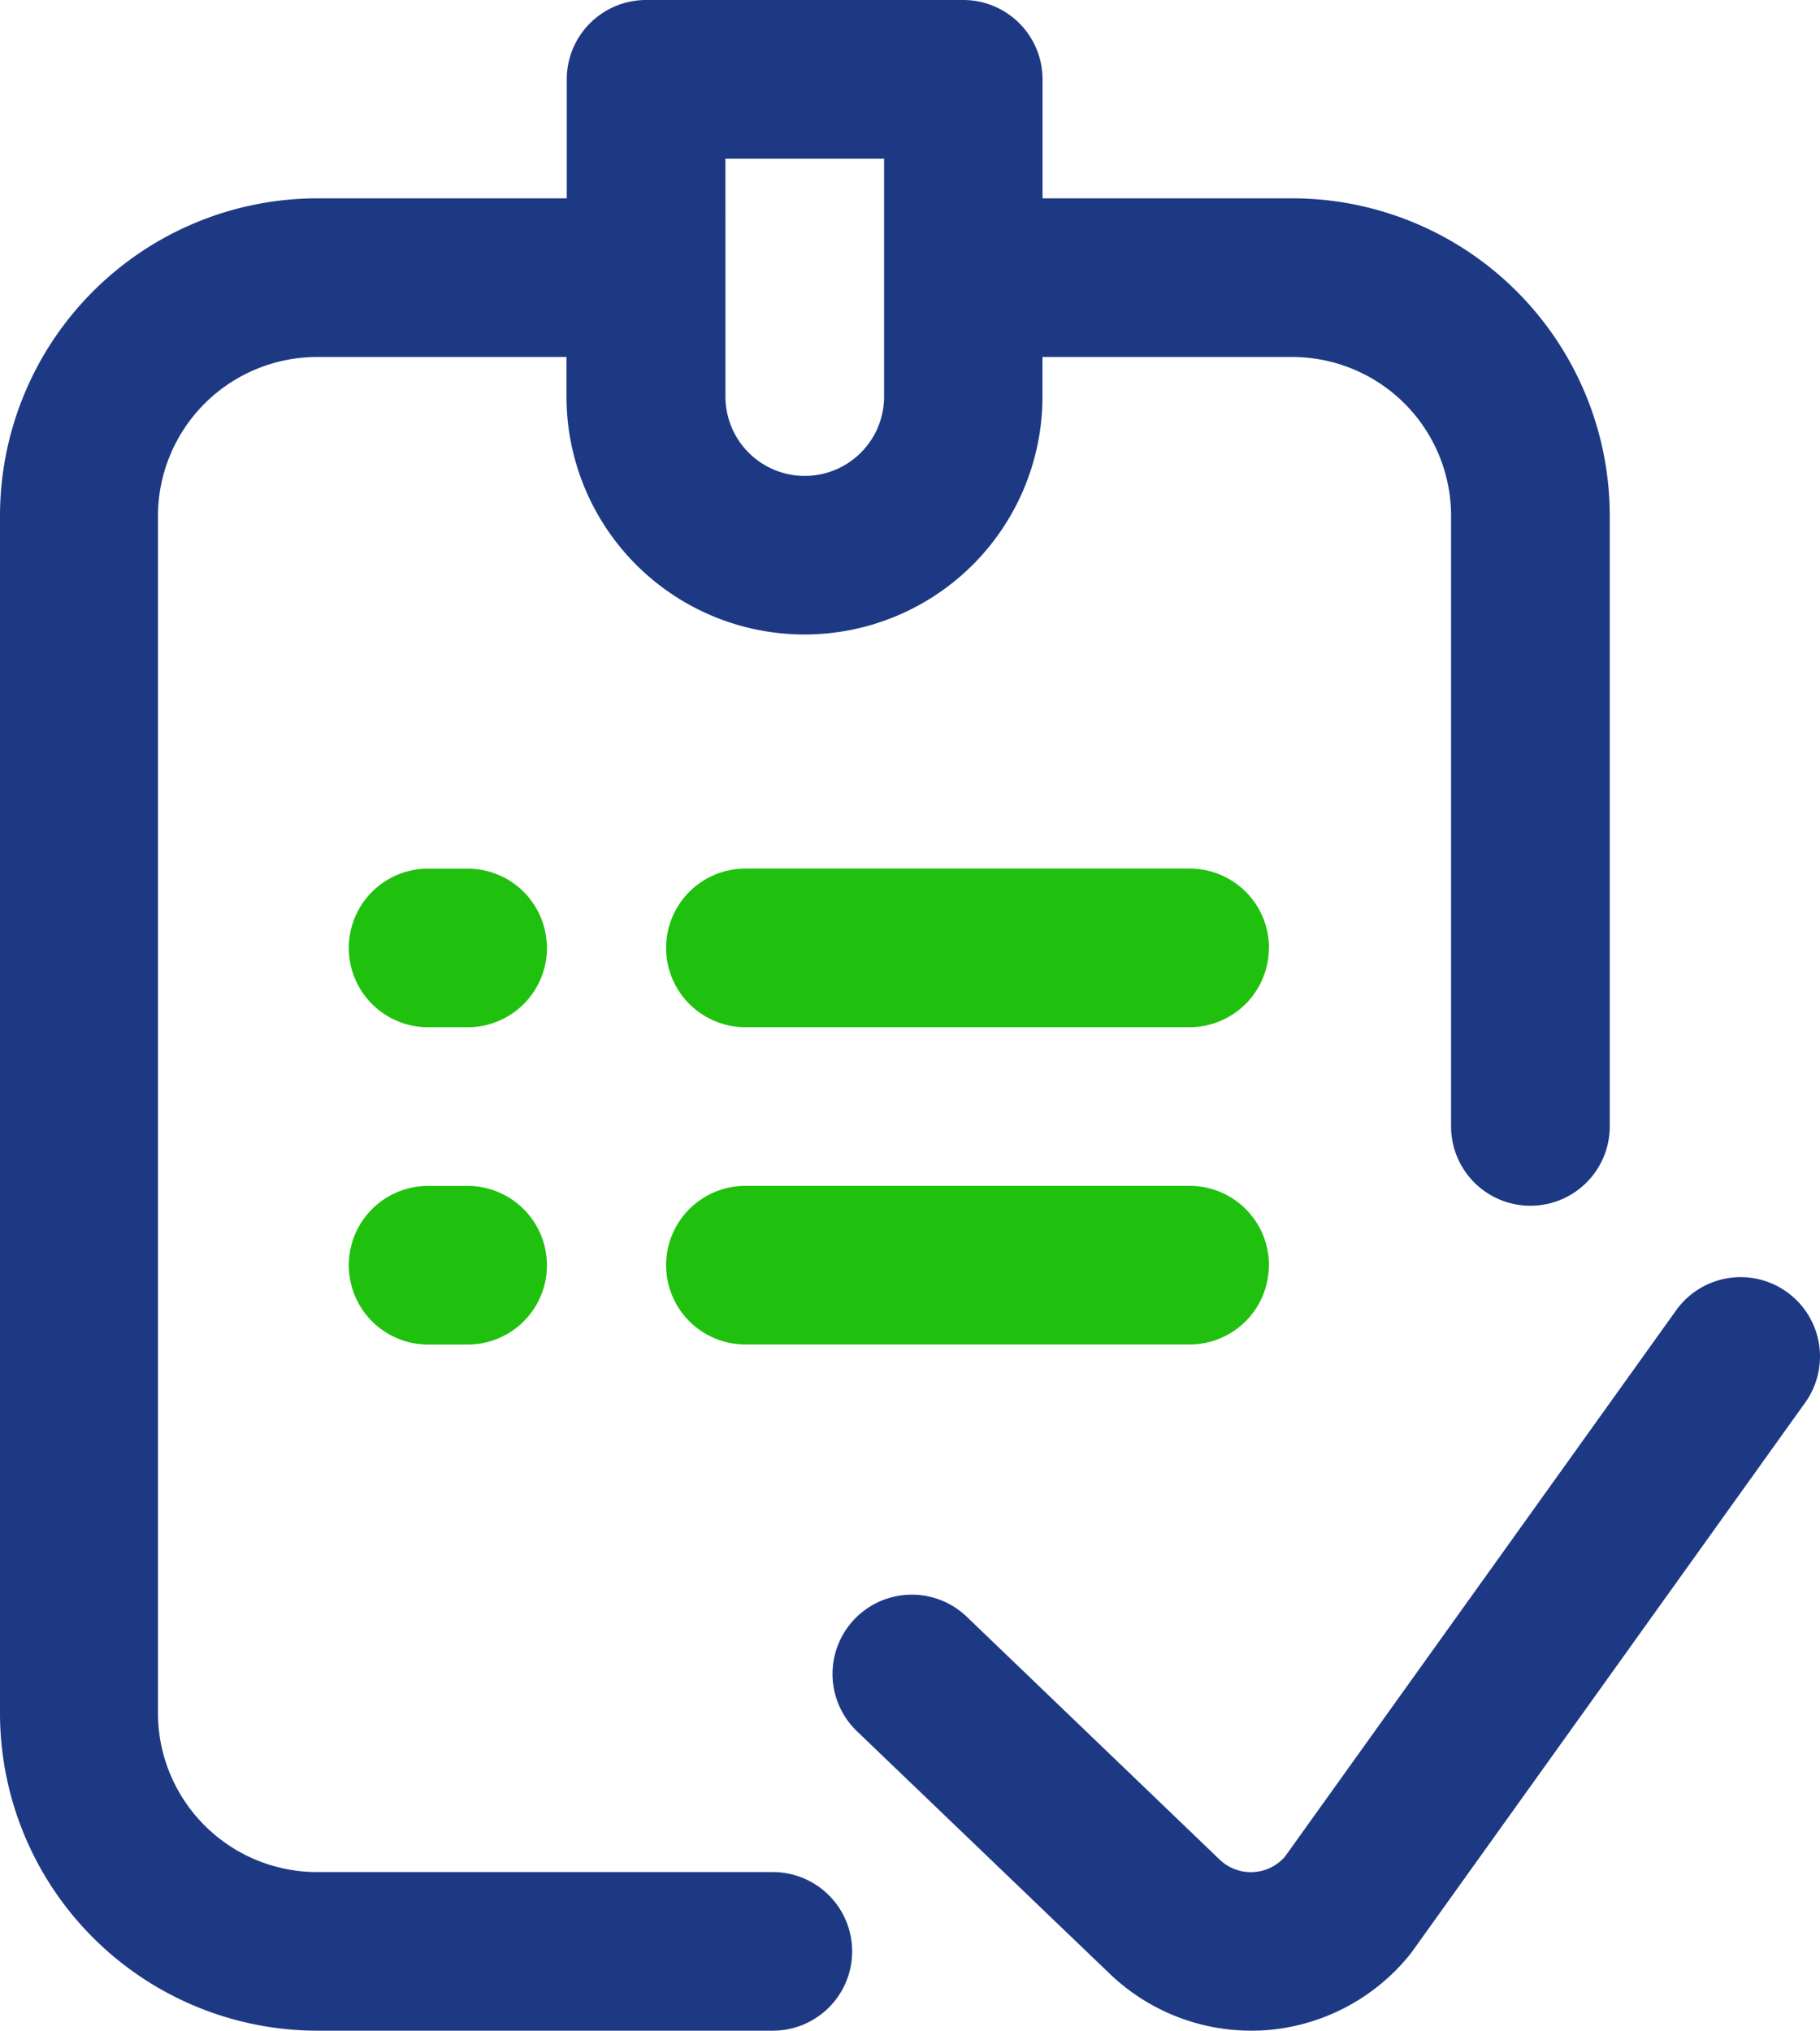
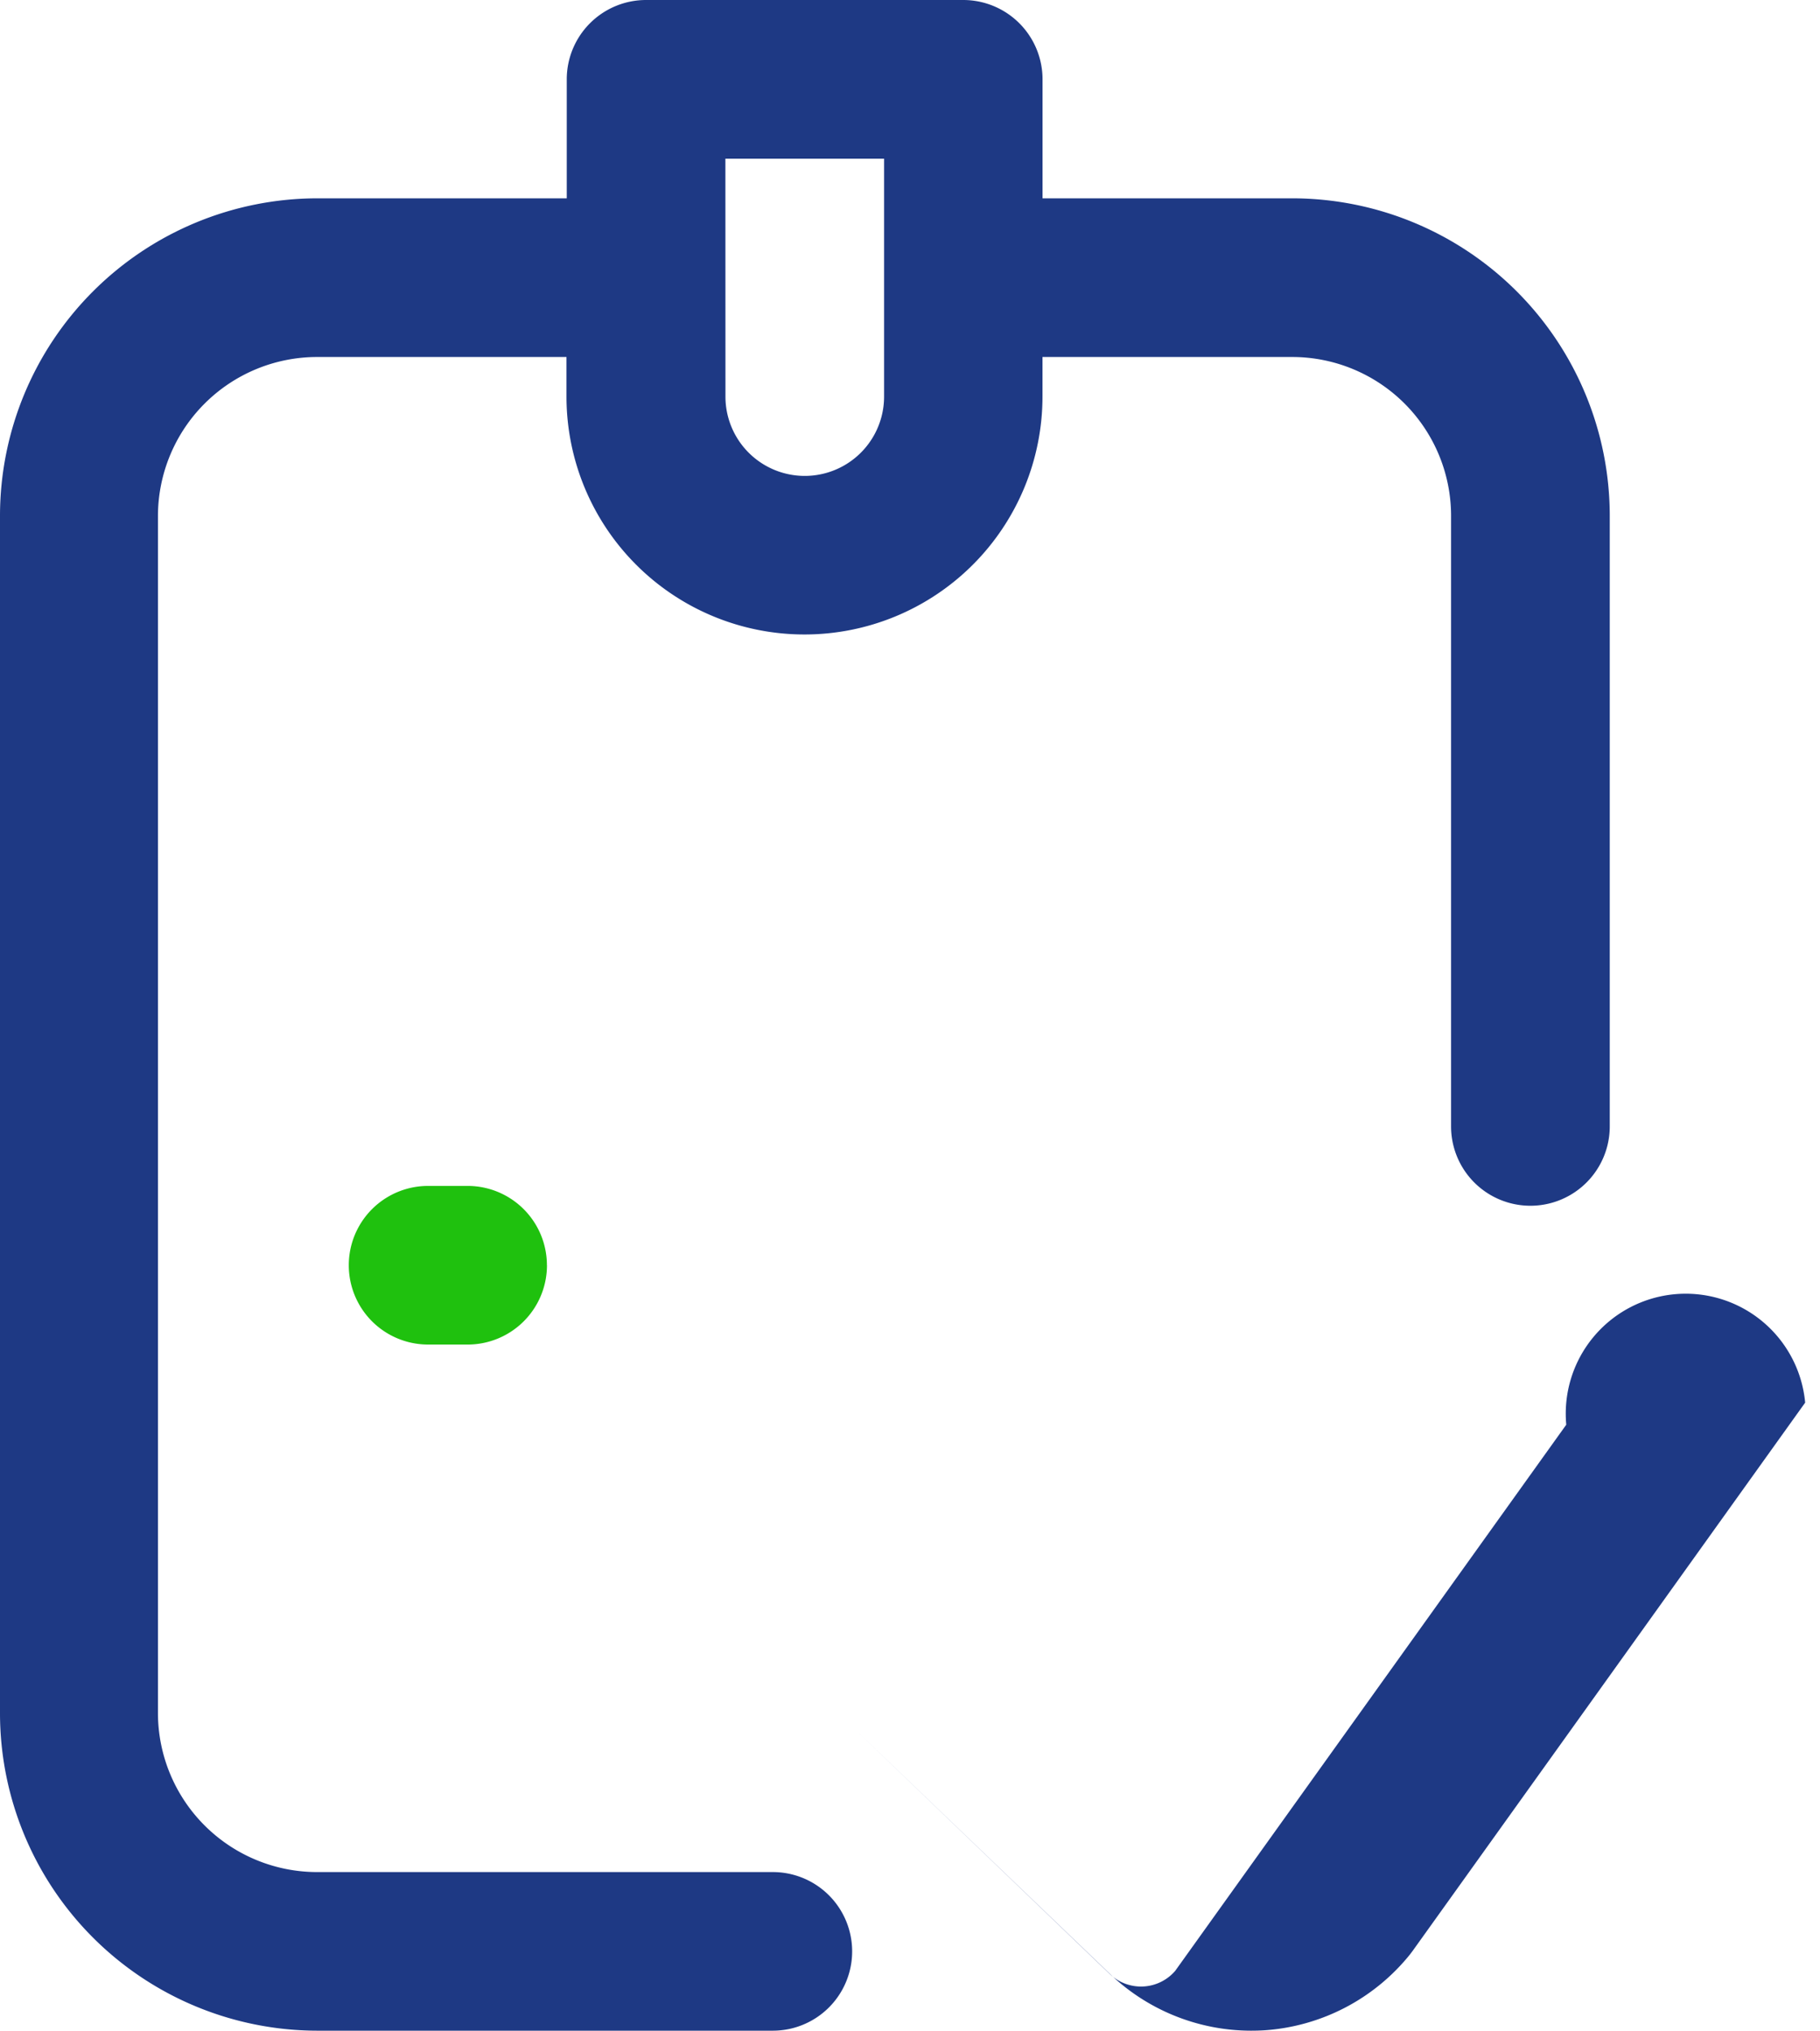
<svg xmlns="http://www.w3.org/2000/svg" id="profit-2" width="32.263" height="36" viewBox="0 0 32.263 36">
  <g id="Group_584" data-name="Group 584">
-     <path id="Path_457" data-name="Path 457" d="M13.7,33.188H5.625A2.822,2.822,0,0,1,2.8,30.375V9.141a2.822,2.822,0,0,1,2.82-2.812h4.422v.7a4.219,4.219,0,0,0,8.438,0v-.7h4.43a2.816,2.816,0,0,1,2.813,2.813V19.969a1.406,1.406,0,0,0,2.813,0V9.141a5.631,5.631,0,0,0-5.625-5.625h-4.43V1.406A1.406,1.406,0,0,0,17.078,0H11.453a1.406,1.406,0,0,0-1.406,1.406V3.516H5.625A5.631,5.631,0,0,0,0,9.141V30.375A5.631,5.631,0,0,0,5.625,36H13.7a1.406,1.406,0,1,0,0-2.812M12.859,2.813h2.813V7.031a1.406,1.406,0,1,1-2.812,0ZM32,24.866l-3.353,4.684-3.607,5.038-.047.062a3.625,3.625,0,0,1-2.578,1.343Q22.3,36,22.177,36a3.625,3.625,0,0,1-2.495-1L15.19,30.69a1.406,1.406,0,0,1,1.948-2.028l4.487,4.309a.8.8,0,0,0,1.156-.06l6.932-9.682A1.406,1.406,0,1,1,32,24.866" fill="#1e3984" />
-     <path id="Path_458" data-name="Path 458" d="M91.407,220.406A1.406,1.406,0,0,1,90,221.813h-.7a1.406,1.406,0,0,1,0-2.812H90a1.406,1.406,0,0,1,1.406,1.406" transform="translate(-81.711 -203.602)" fill="#1fc10e" />
-     <path id="Path_459" data-name="Path 459" d="M178.579,220.406a1.406,1.406,0,0,1-1.406,1.406H169.3a1.406,1.406,0,1,1,0-2.812h7.875a1.406,1.406,0,0,1,1.406,1.406" transform="translate(-156.086 -203.602)" fill="#1fc10e" />
+     <path id="Path_457" data-name="Path 457" d="M13.7,33.188H5.625A2.822,2.822,0,0,1,2.8,30.375V9.141a2.822,2.822,0,0,1,2.82-2.812h4.422v.7a4.219,4.219,0,0,0,8.438,0v-.7h4.43a2.816,2.816,0,0,1,2.813,2.813V19.969a1.406,1.406,0,0,0,2.813,0V9.141a5.631,5.631,0,0,0-5.625-5.625h-4.43V1.406A1.406,1.406,0,0,0,17.078,0H11.453a1.406,1.406,0,0,0-1.406,1.406V3.516H5.625A5.631,5.631,0,0,0,0,9.141V30.375A5.631,5.631,0,0,0,5.625,36H13.7a1.406,1.406,0,1,0,0-2.812M12.859,2.813h2.813V7.031a1.406,1.406,0,1,1-2.812,0ZM32,24.866l-3.353,4.684-3.607,5.038-.047.062a3.625,3.625,0,0,1-2.578,1.343Q22.3,36,22.177,36a3.625,3.625,0,0,1-2.495-1L15.19,30.69l4.487,4.309a.8.8,0,0,0,1.156-.06l6.932-9.682A1.406,1.406,0,1,1,32,24.866" fill="#1e3984" />
    <path id="Path_460" data-name="Path 460" d="M91.407,300.406A1.406,1.406,0,0,1,90,301.813h-.7a1.406,1.406,0,0,1,0-2.812H90a1.406,1.406,0,0,1,1.406,1.406" transform="translate(-81.711 -277.977)" fill="#1fc10e" />
-     <path id="Path_461" data-name="Path 461" d="M178.579,300.406a1.406,1.406,0,0,1-1.406,1.406H169.3a1.406,1.406,0,1,1,0-2.812h7.875a1.406,1.406,0,0,1,1.406,1.406" transform="translate(-156.086 -277.977)" fill="#1fc10e" />
  </g>
</svg>